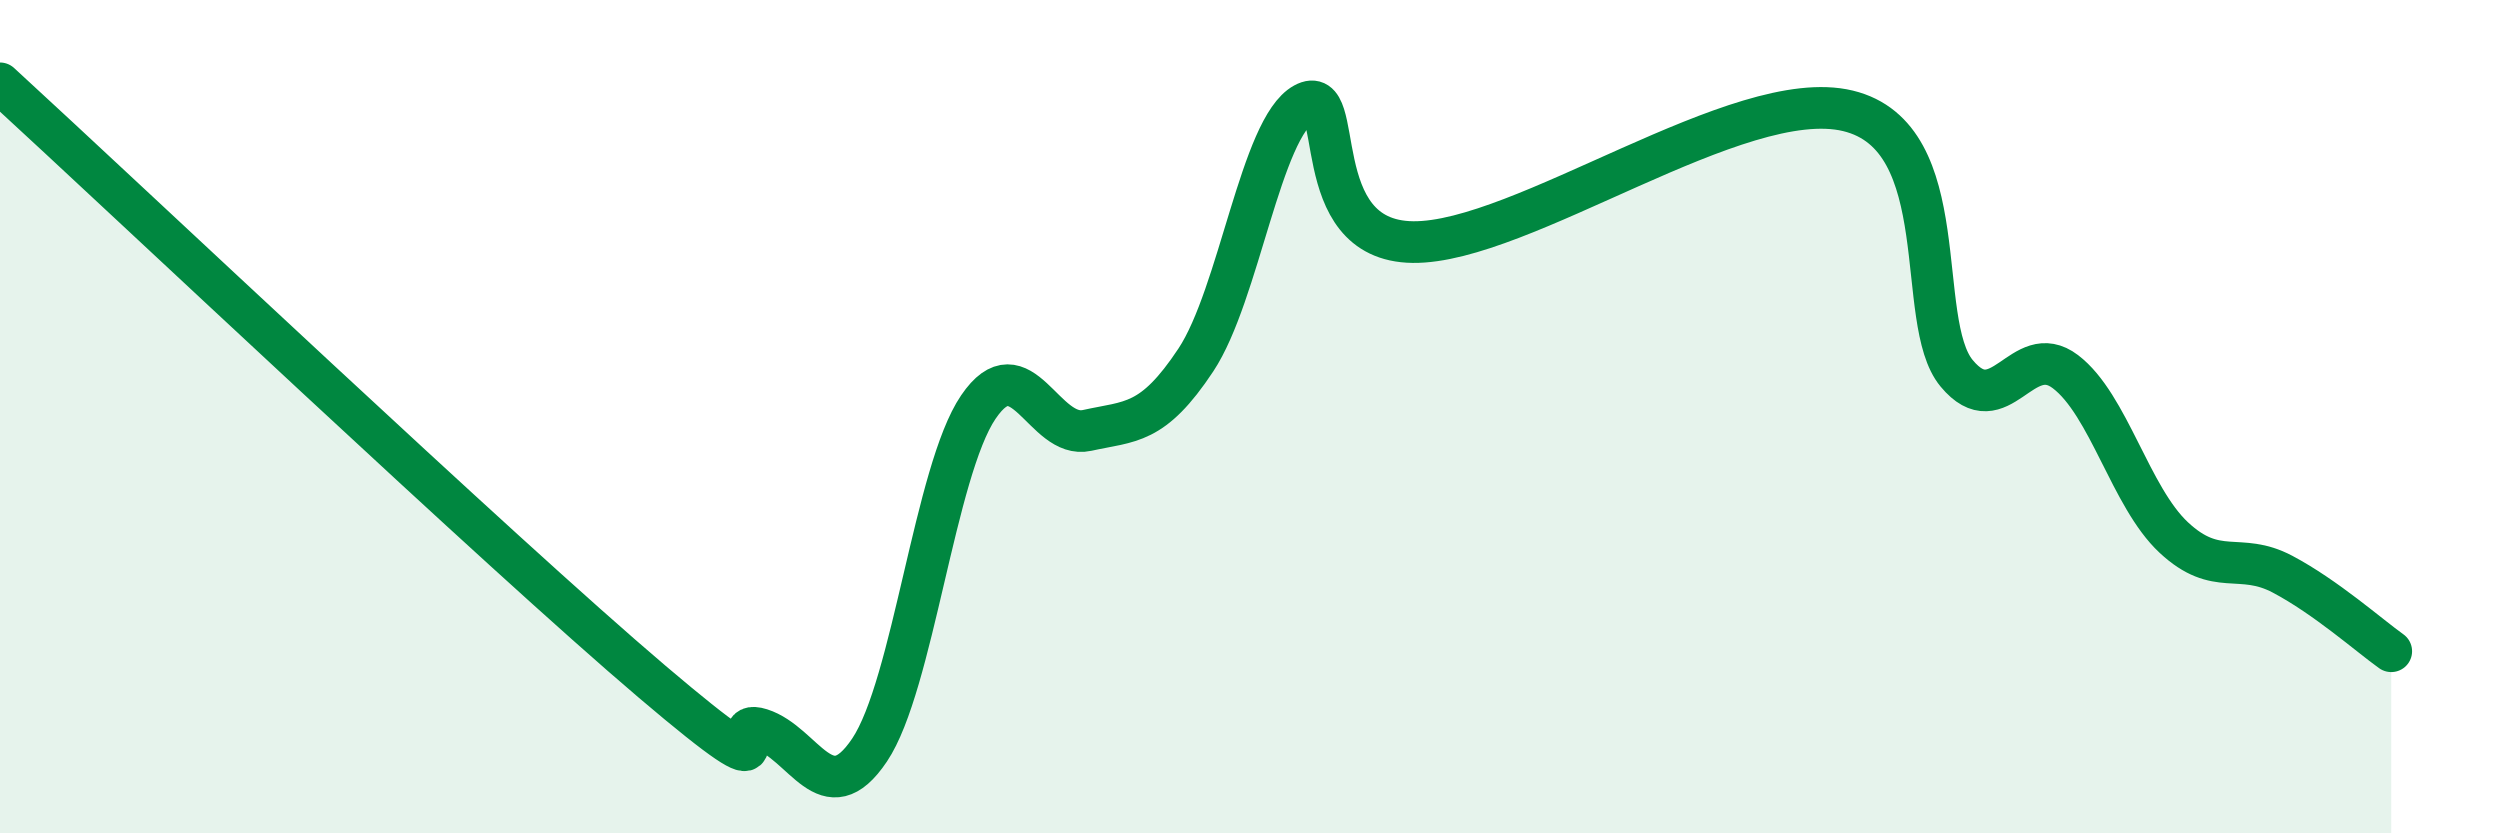
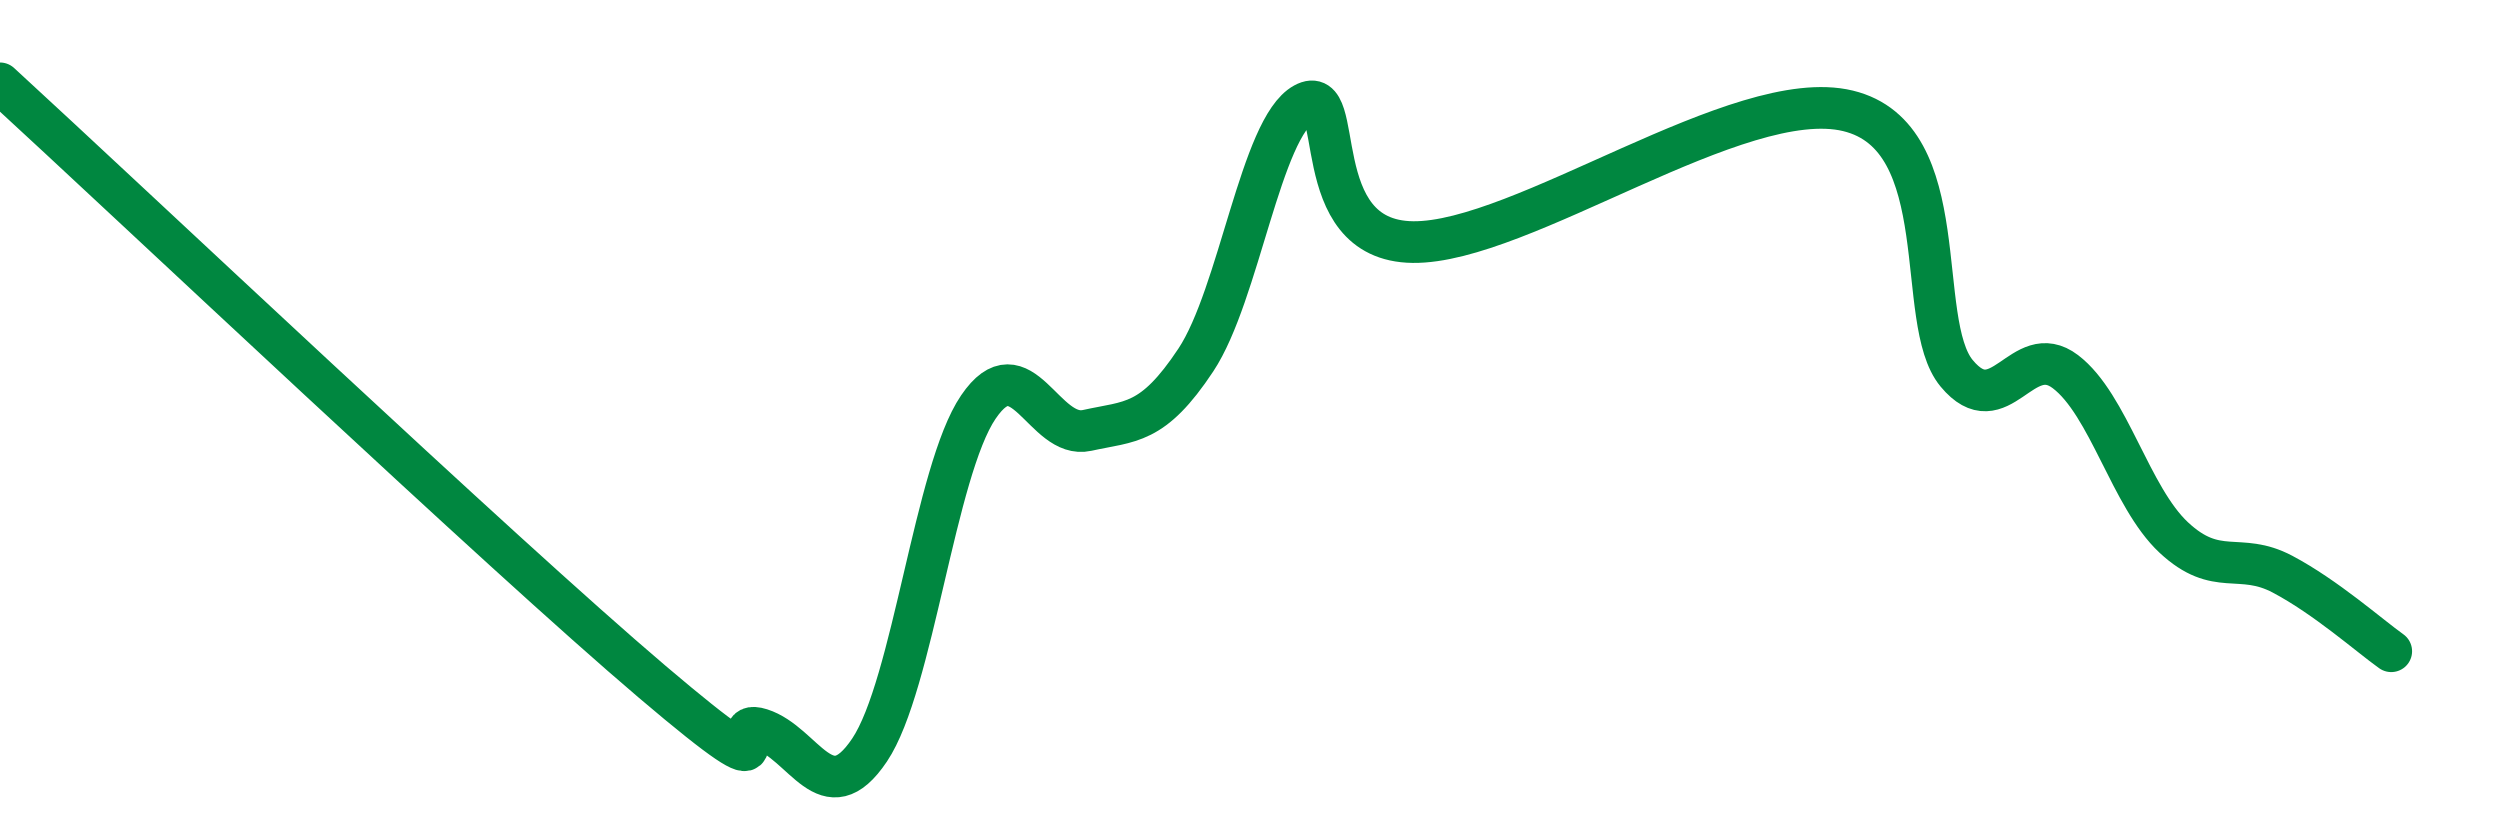
<svg xmlns="http://www.w3.org/2000/svg" width="60" height="20" viewBox="0 0 60 20">
-   <path d="M 0,2 C 3.13,4.87 12,13.26 15.65,16.36 C 19.3,19.46 17.22,17.17 18.26,17.5 C 19.3,17.83 19.83,19.55 20.87,18 C 21.91,16.45 22.44,11.3 23.48,9.77 C 24.52,8.24 25.05,10.56 26.09,10.33 C 27.13,10.1 27.66,10.21 28.7,8.64 C 29.74,7.07 30.26,3.06 31.3,2.49 C 32.34,1.92 31.3,5.78 33.91,5.81 C 36.52,5.84 41.74,2.03 44.35,2.66 C 46.96,3.29 45.92,7.71 46.96,8.96 C 48,10.21 48.53,8.13 49.57,8.92 C 50.61,9.71 51.13,11.93 52.17,12.9 C 53.21,13.87 53.74,13.23 54.78,13.78 C 55.82,14.33 56.87,15.26 57.39,15.63L57.39 20L0 20Z" fill="#008740" opacity="0.1" stroke-linecap="round" stroke-linejoin="round" />
  <path d="M 0,2 C 3.13,4.87 12,13.26 15.65,16.36 C 19.3,19.46 17.22,17.17 18.26,17.5 C 19.3,17.83 19.83,19.55 20.87,18 C 21.91,16.45 22.44,11.3 23.48,9.77 C 24.52,8.24 25.05,10.56 26.09,10.33 C 27.13,10.1 27.66,10.21 28.7,8.64 C 29.74,7.07 30.26,3.06 31.3,2.49 C 32.34,1.92 31.3,5.78 33.91,5.81 C 36.52,5.84 41.74,2.03 44.35,2.66 C 46.96,3.29 45.92,7.71 46.96,8.96 C 48,10.21 48.53,8.13 49.57,8.92 C 50.61,9.71 51.13,11.93 52.17,12.9 C 53.21,13.87 53.74,13.23 54.78,13.78 C 55.82,14.33 56.87,15.26 57.39,15.63" stroke="#008740" stroke-width="1" fill="none" stroke-linecap="round" stroke-linejoin="round" />
</svg>